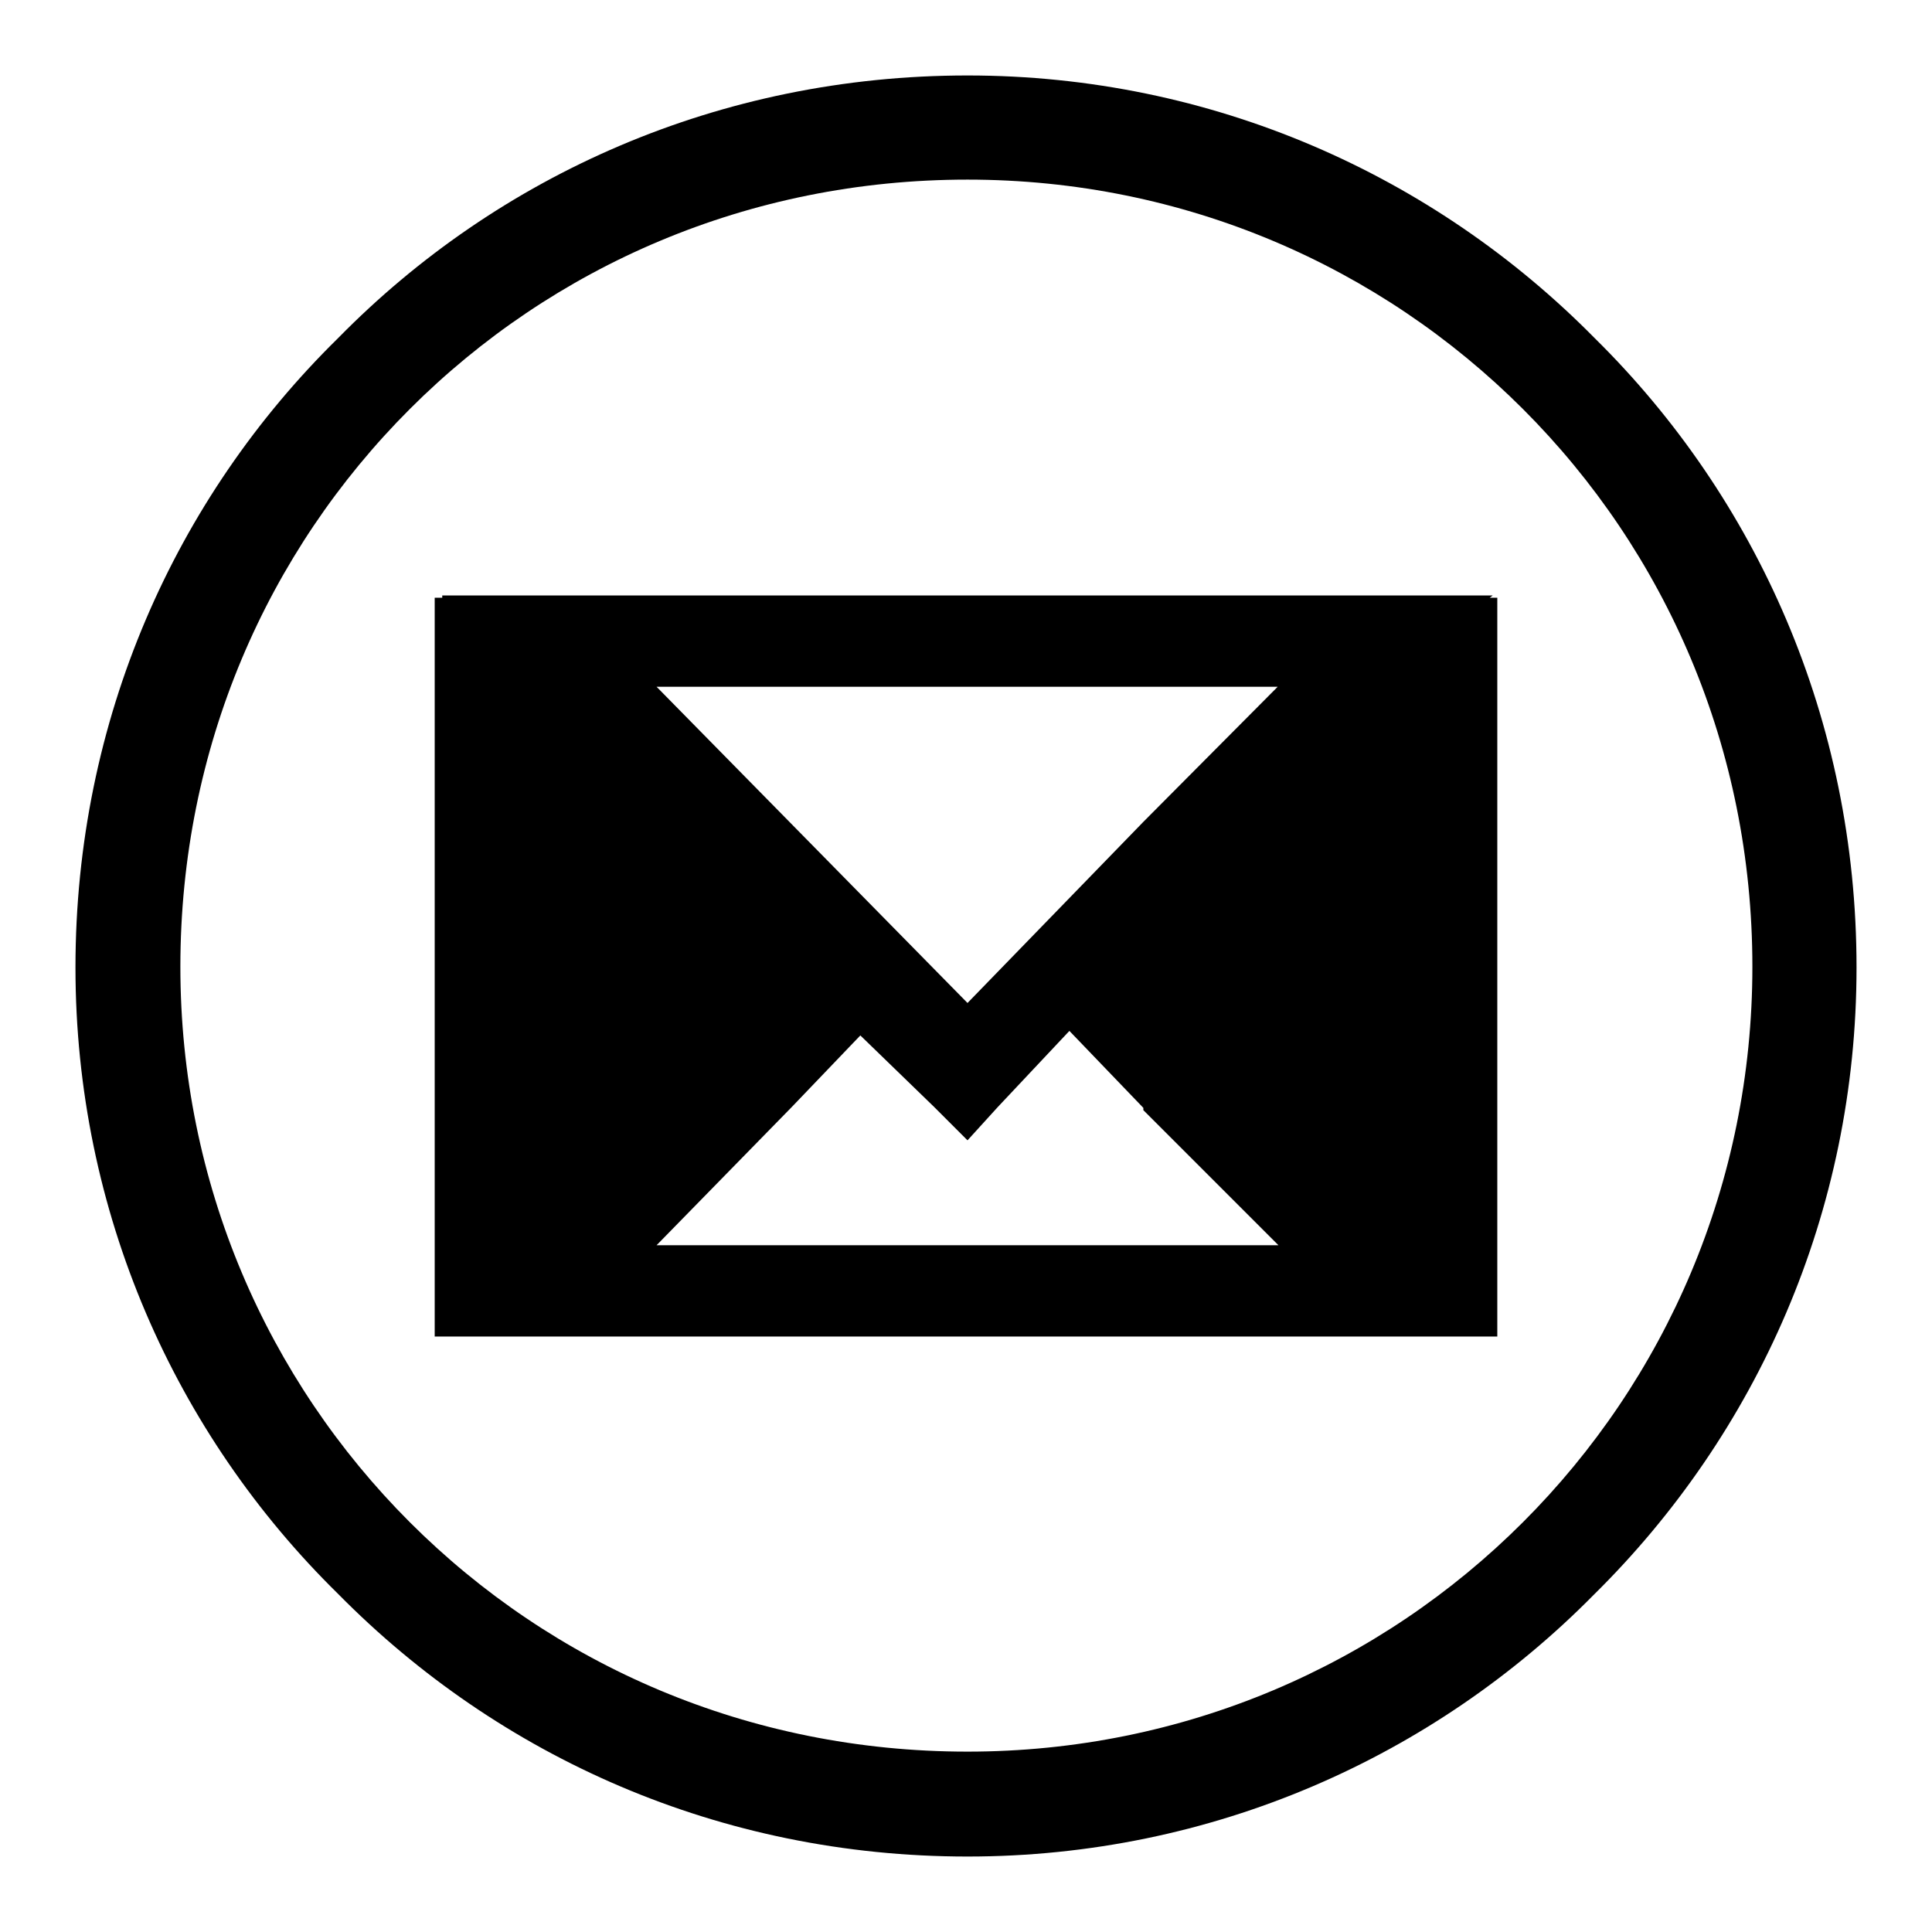
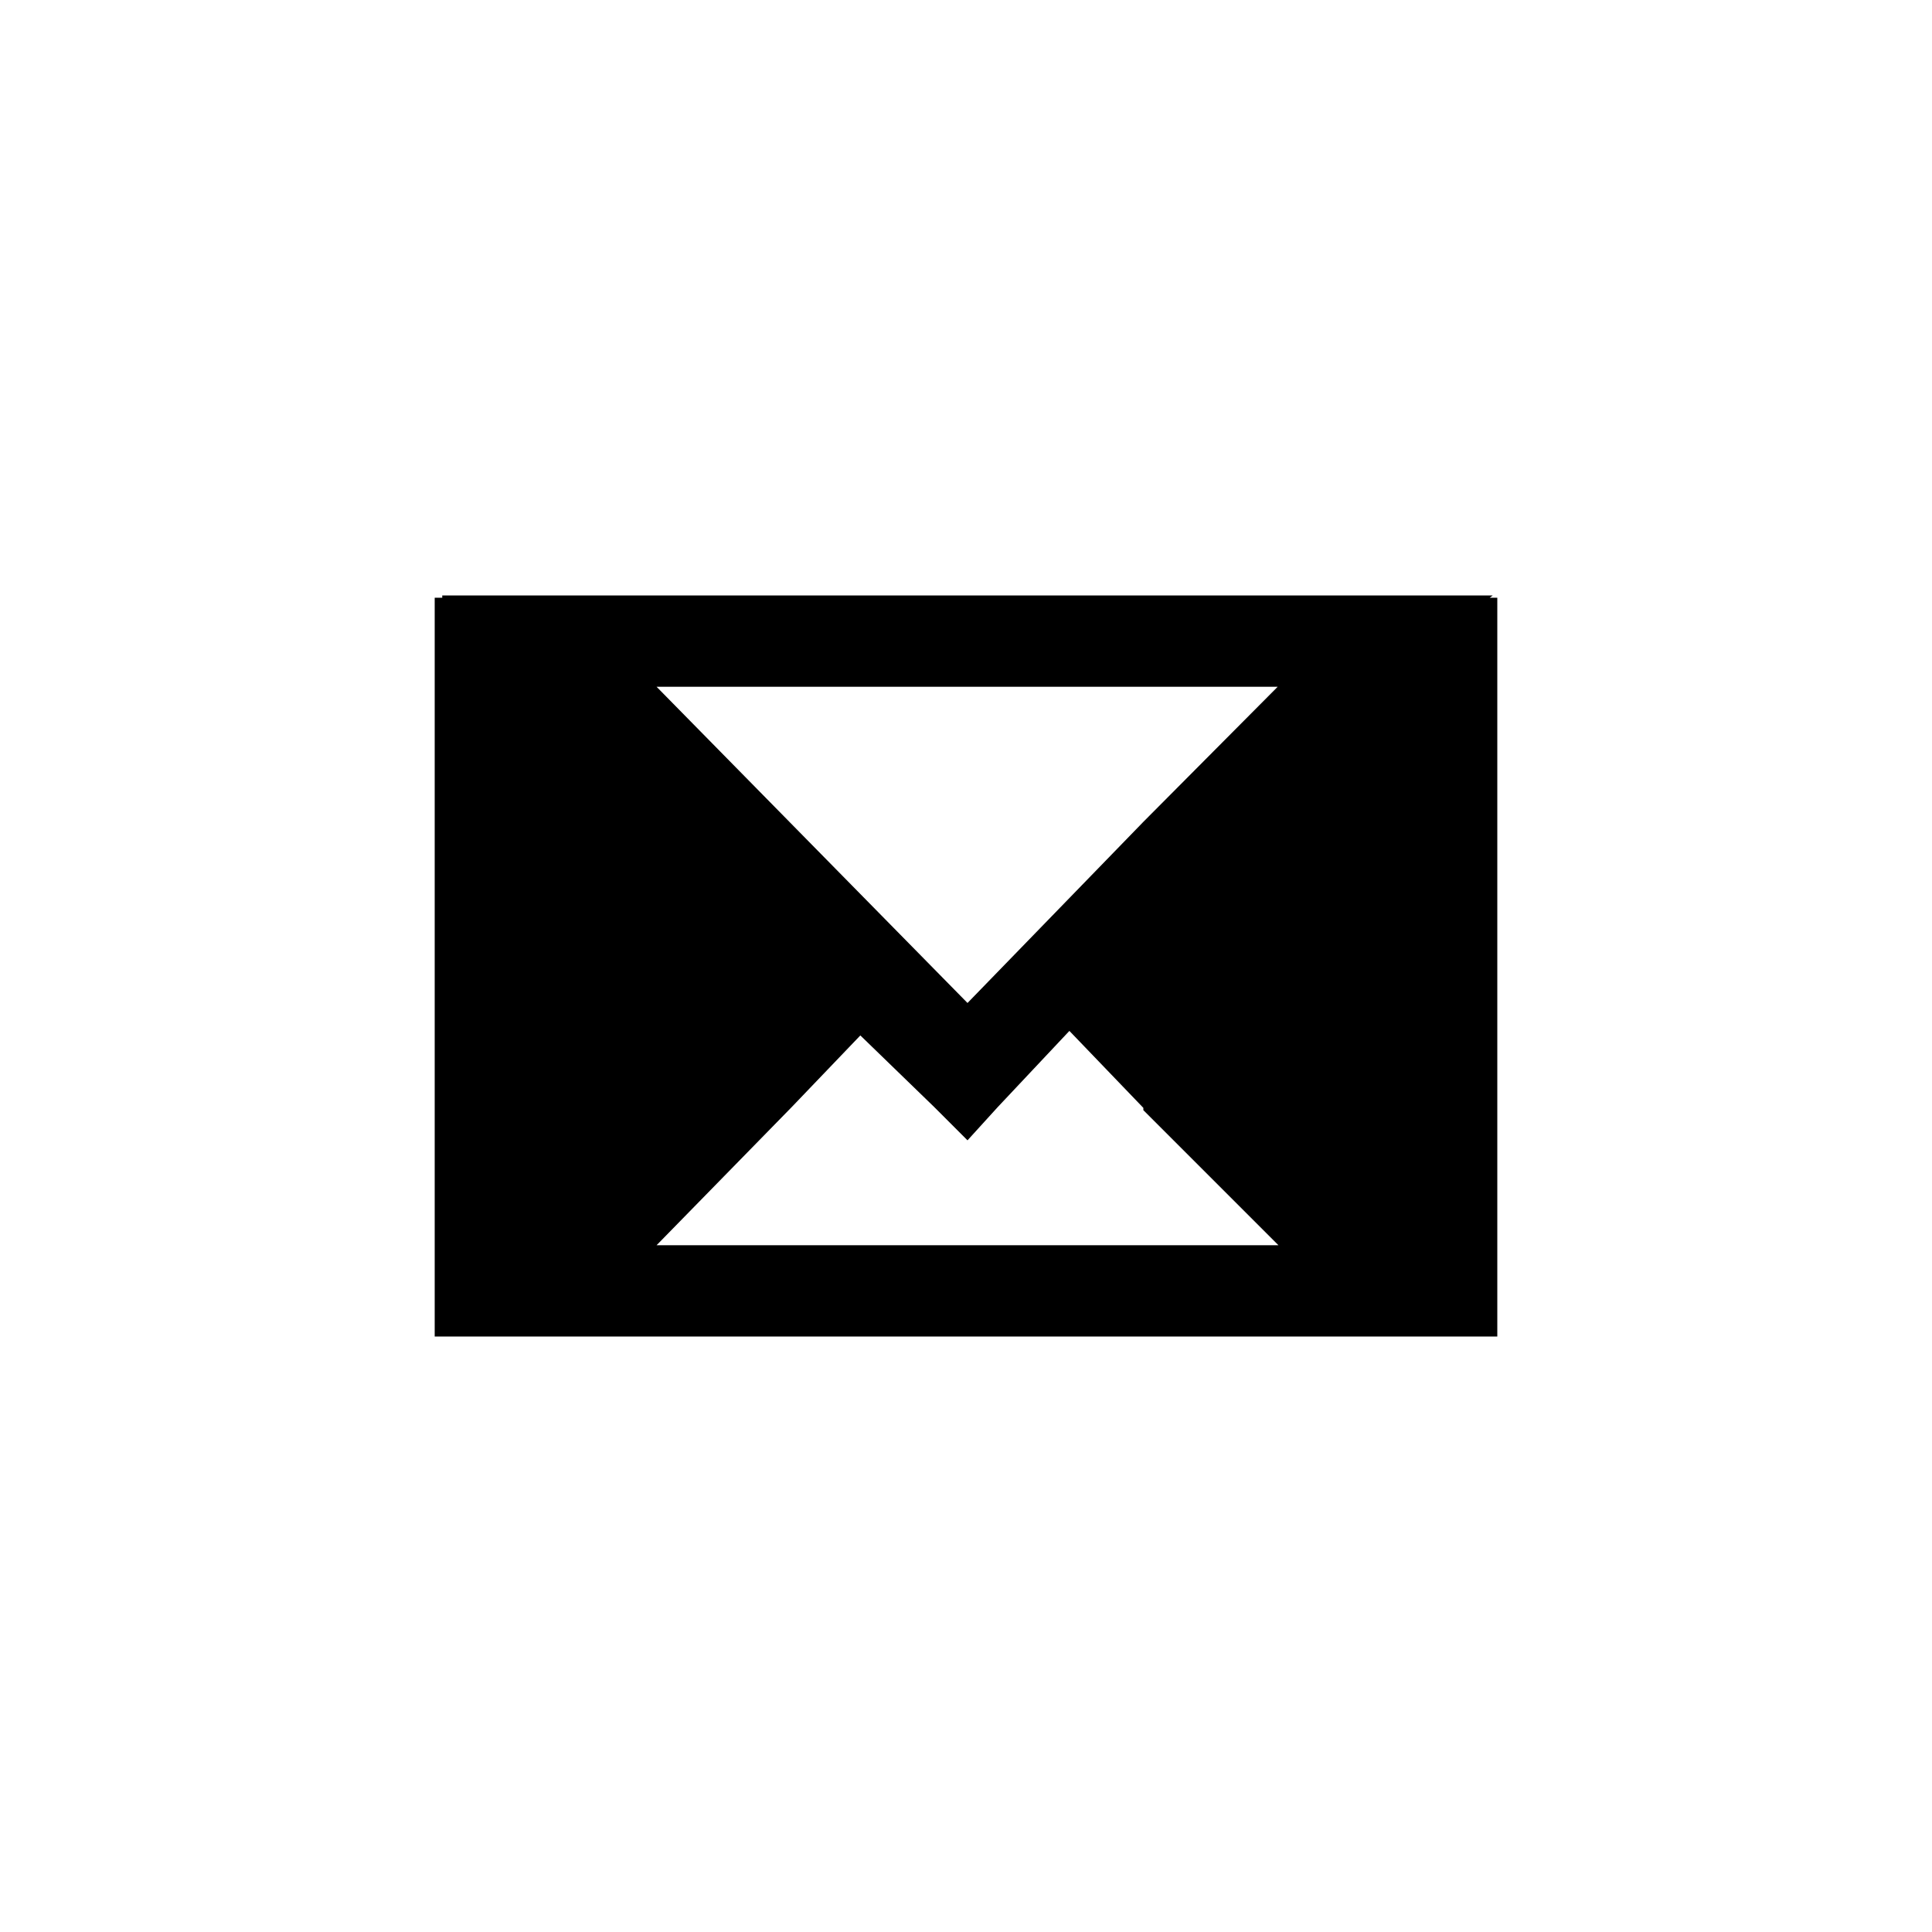
<svg xmlns="http://www.w3.org/2000/svg" version="1.1" x="0px" y="0px" viewBox="0 0 256 256" enable-background="new 0 0 256 256" xml:space="preserve">
  <g>
    <g>
      <path fill="#000000" d="M128.2,132.9l23.3-24L169.3,91h-41.2H87l17.6,17.9L128.2,132.9L128.2,132.9z M197.4,79.2h1v5.7V171v6.1h-1l0,0h-13.8h-55.4H72.8H58.6l0,0h-1v-6.1V84.9v-5.7h1v-0.3h14.2h55.4h55.4h14.2L197.4,79.2L197.4,79.2z M186.6,91V165h-0.7l-26-26.3l0,0l-10.1-10.8l10.1-10.5l26-26.3L186.6,91L186.6,91z M70.1,91l26,26.3l10.5,10.8l-10.1,10.1L70.1,165h-0.7V91H70.1L70.1,91z M141.7,136.6l-9.5,10.1l-4,4.4l-4.4-4.4l-9.8-9.5l-9.1,9.5L87,165h41.2h41.2l-17.9-17.9v-0.3L141.7,136.6z" />
-       <path fill="#000000" d="M128.2,10c32.4,0,61.8,13.2,83.1,34.8C232.8,66,246,95.4,246,128.2c0,32.4-13.2,61.8-34.8,83.1C190,232.8,160.6,246,128.2,246c-32.8,0-62.1-13.2-83.4-34.8C23.2,190,10,160.6,10,128.2C10,95.4,23.2,66,44.8,44.8C66,23.2,95.4,10,128.2,10L128.2,10z M201.8,54.2c-18.9-18.9-44.9-30.4-73.6-30.4c-29,0-55,11.5-73.9,30.4c-18.9,18.9-30.4,44.9-30.4,73.9c0,28.7,11.5,54.7,30.4,73.6c18.9,18.9,44.9,30.4,73.9,30.4c28.7,0,54.7-11.5,73.6-30.4s30.4-44.9,30.4-73.6C232.2,99.1,220.7,73.1,201.8,54.2z" />
    </g>
  </g>
</svg>